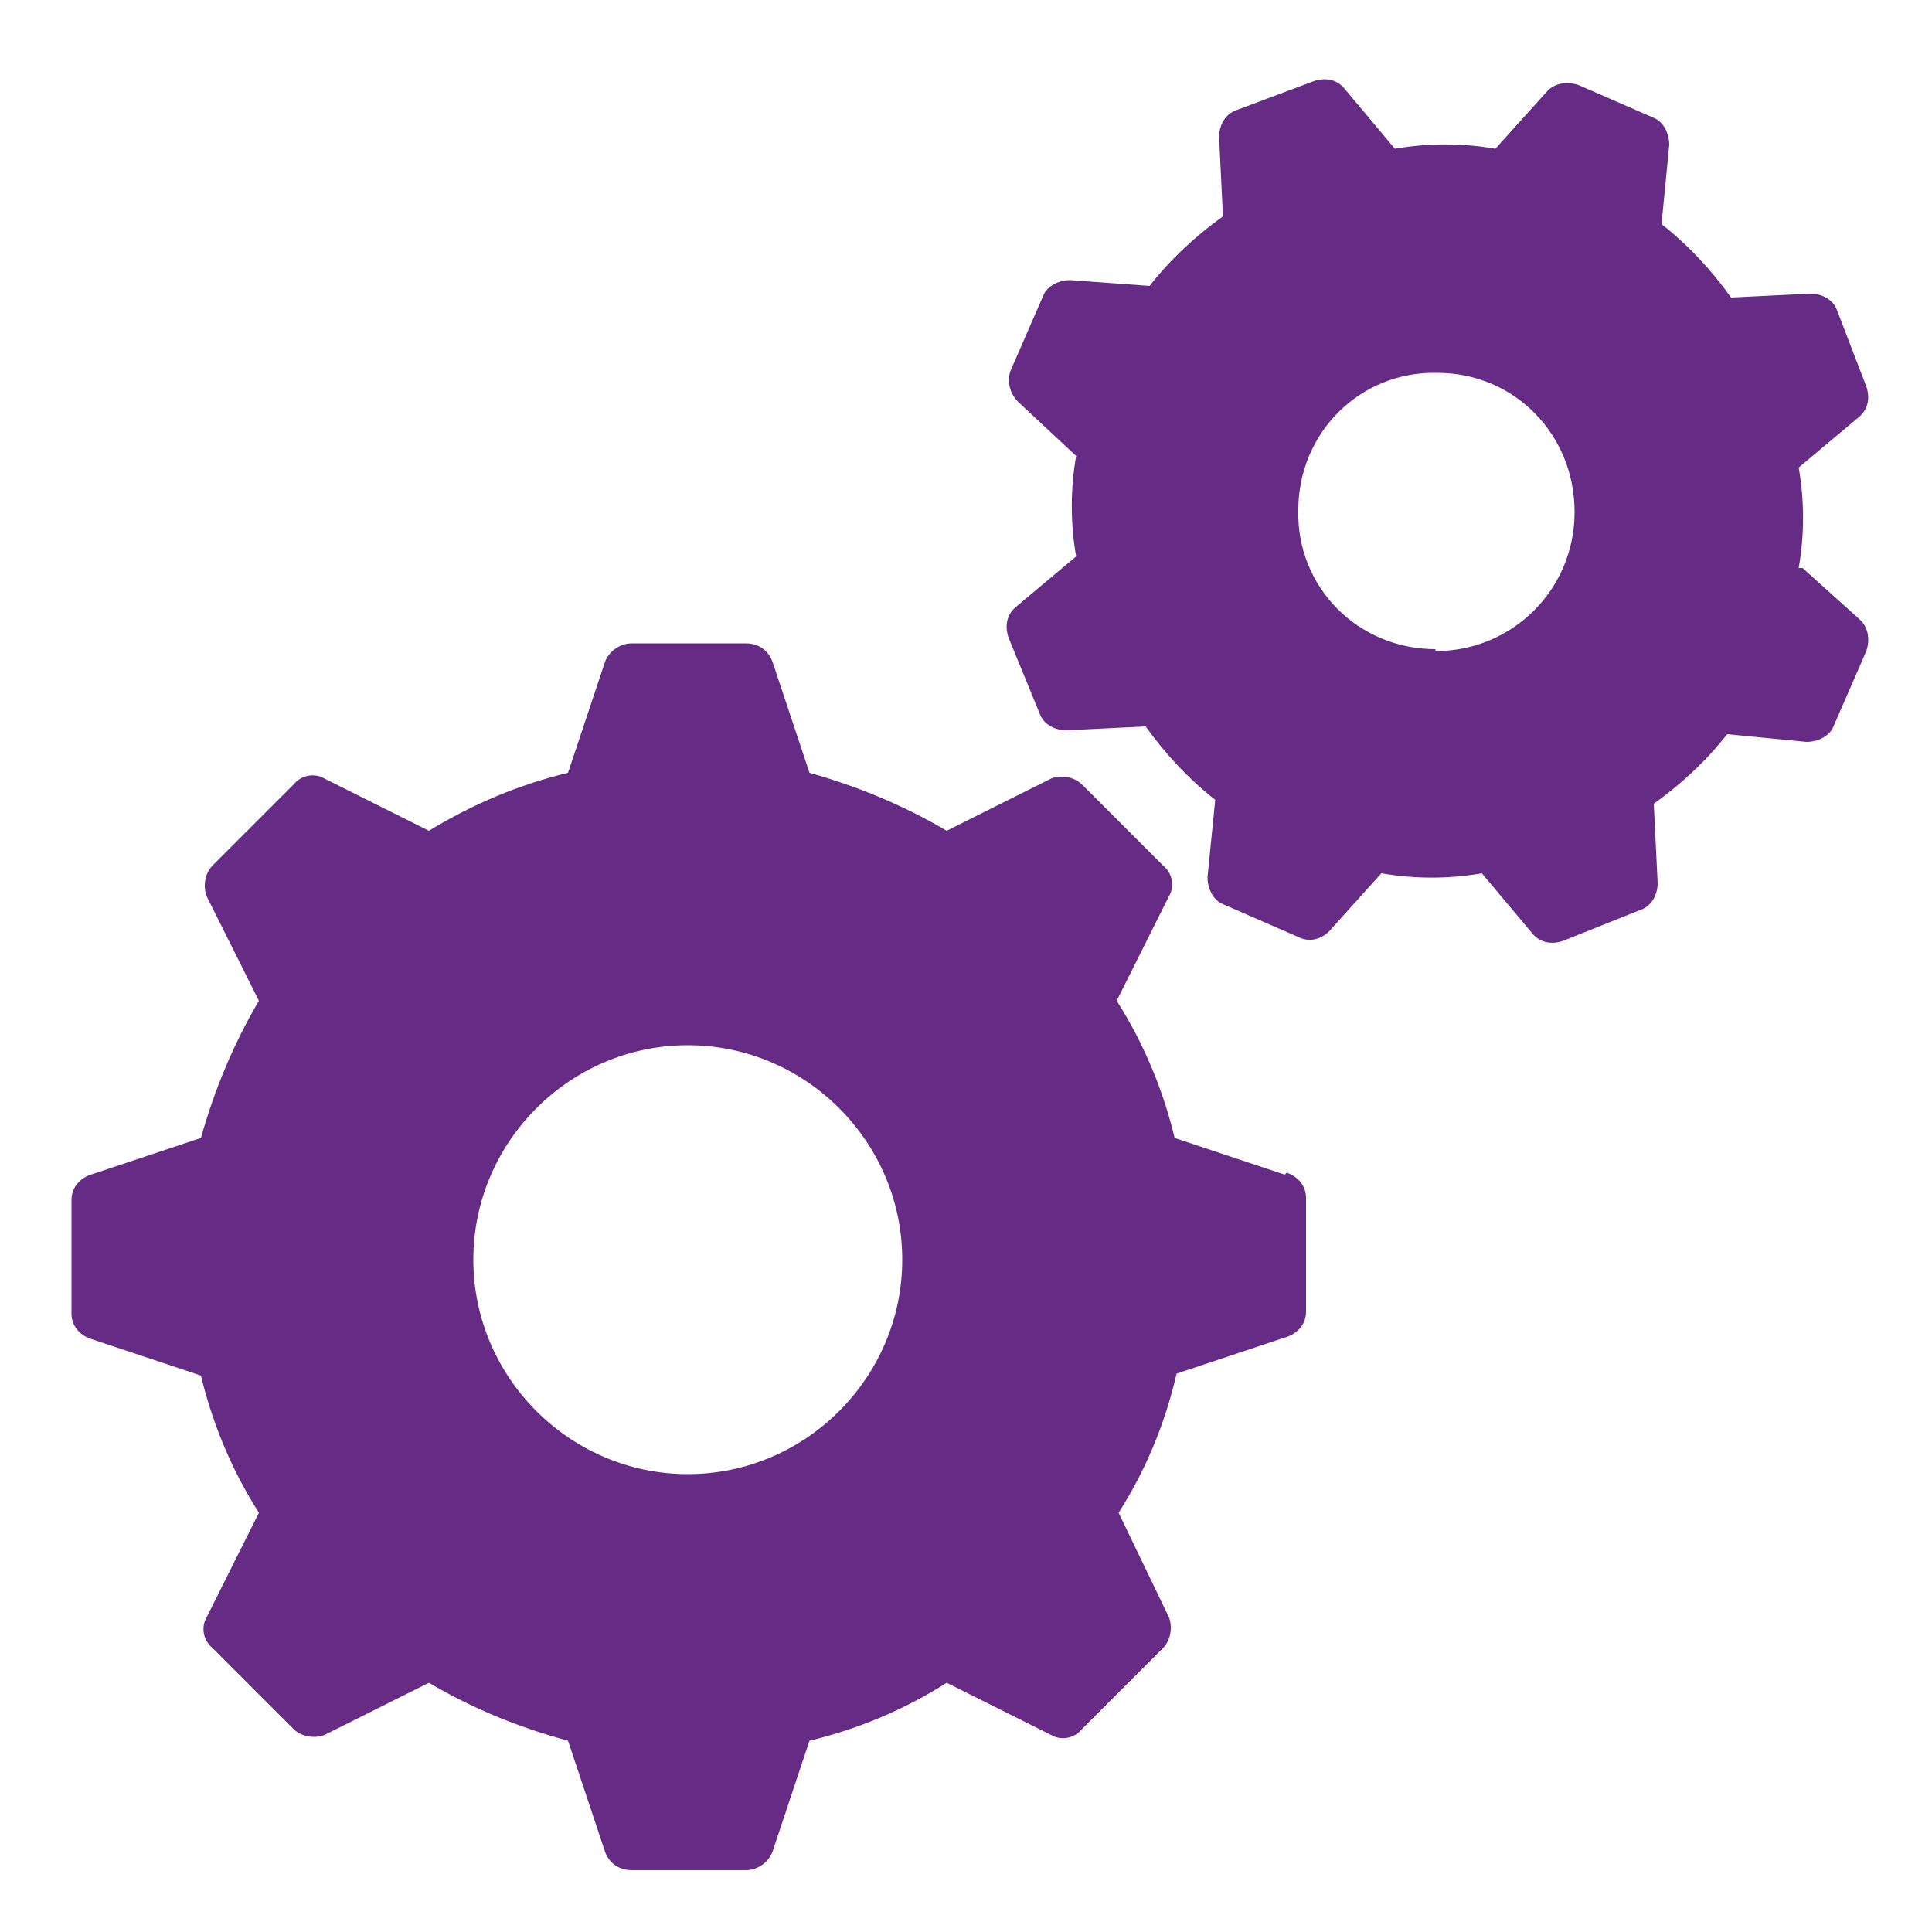
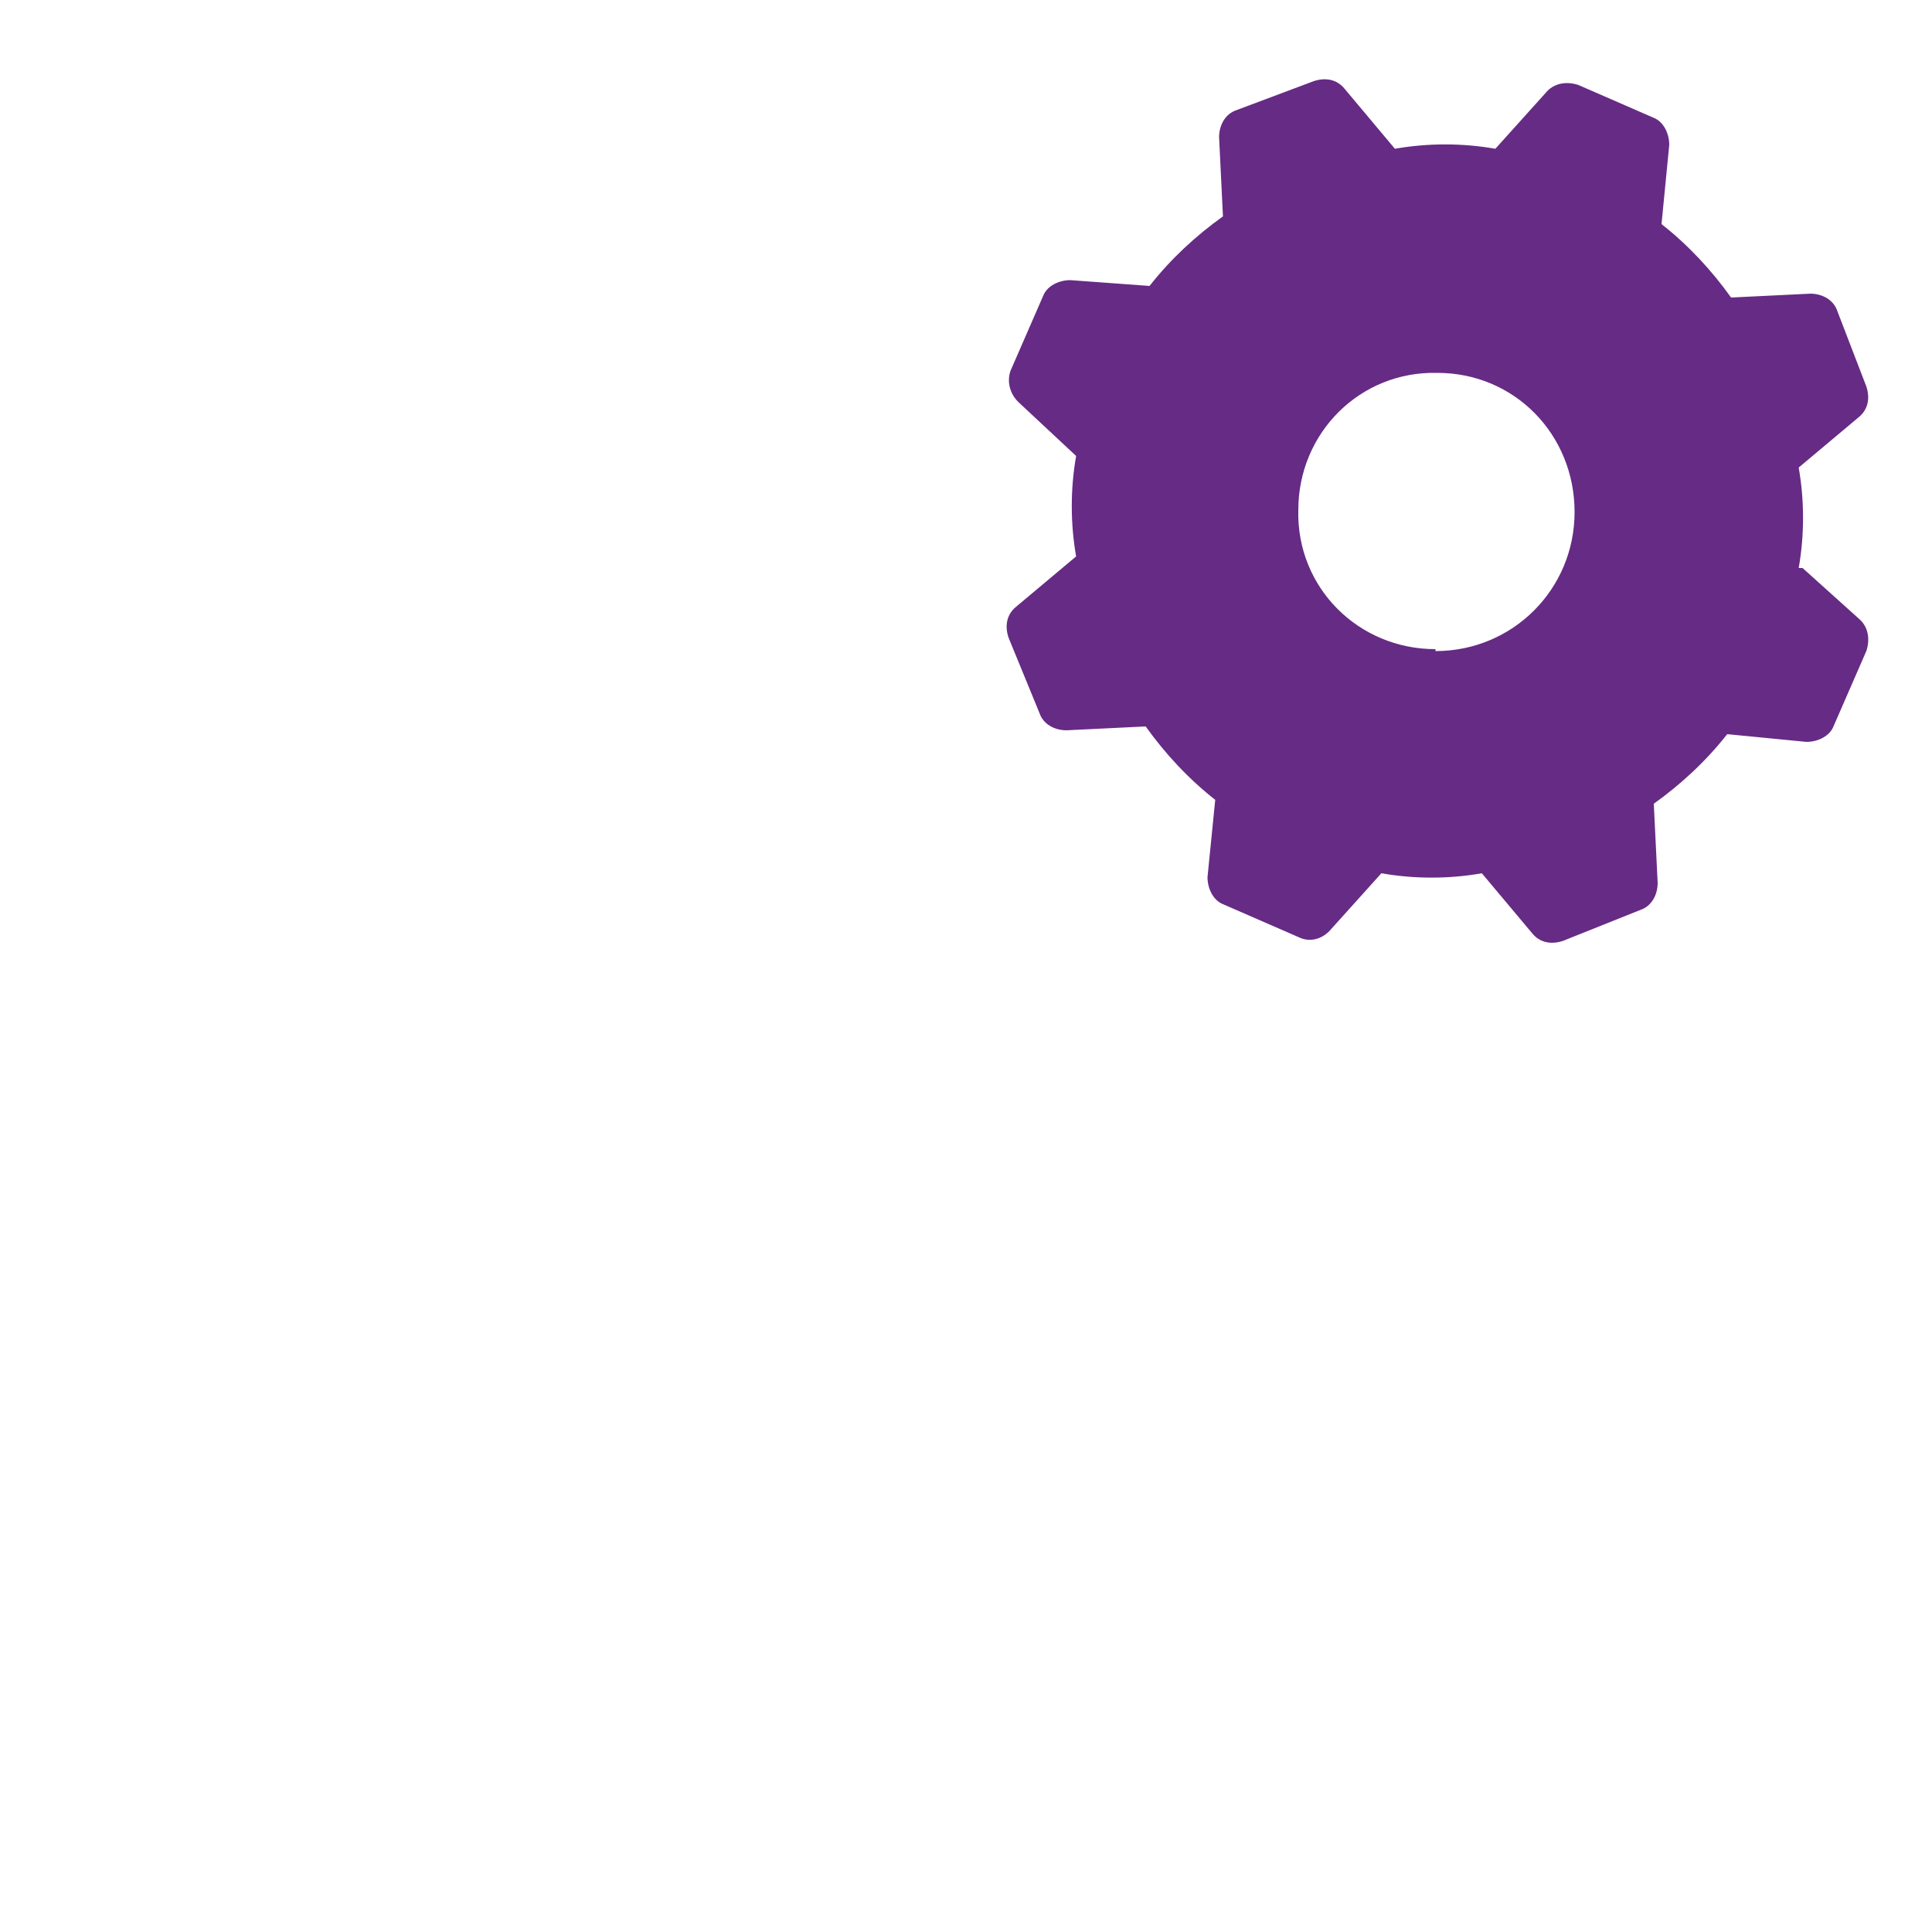
<svg xmlns="http://www.w3.org/2000/svg" id="Ebene_1" version="1.1" viewBox="0 0 100 100">
  <defs>
    <style>
      .st0 {
        fill: #662b85;
      }
    </style>
  </defs>
-   <path class="st0" d="M66.5,60.8l-5.7-1.9c-.6-2.5-1.6-4.9-3-7.1l2.7-5.4c.3-.5.2-1.2-.3-1.6l-4.2-4.2c-.4-.4-1.1-.5-1.6-.3l-5.4,2.7c-2.2-1.3-4.6-2.3-7.1-3l-1.9-5.7c-.2-.6-.7-1-1.4-1h-5.9c-.6,0-1.2.4-1.4,1l-1.9,5.7c-2.5.6-4.9,1.6-7.2,3l-5.4-2.7c-.5-.3-1.2-.2-1.6.3l-4.2,4.2c-.4.4-.5,1.1-.3,1.6l2.7,5.4c-1.3,2.2-2.3,4.6-3,7.1l-5.7,1.9c-.6.2-1,.7-1,1.3v5.9c0,.6.4,1.1,1,1.3l5.7,1.9c.6,2.5,1.6,4.9,3,7.1l-2.7,5.4c-.3.5-.2,1.2.3,1.6l4.2,4.2c.4.4,1.1.5,1.6.3l5.4-2.7c2.2,1.3,4.6,2.3,7.2,3l1.9,5.7c.2.6.7,1,1.4,1h5.9c.6,0,1.2-.4,1.4-1l1.9-5.7c2.5-.6,4.9-1.6,7.1-3l5.4,2.7c.5.3,1.2.2,1.6-.3l4.2-4.2c.4-.4.5-1.1.3-1.6l-2.6-5.4c1.4-2.2,2.4-4.6,3-7.2l5.7-1.9c.6-.2,1-.7,1-1.3v-5.9c0-.6-.4-1.1-1-1.3ZM35.6,76.3c-6.1,0-11.1-5-11.1-11.1s5-11.1,11.1-11.1,11.1,5,11.1,11.1h0c0,6.1-5,11.1-11.1,11.1Z" />
  <path class="st0" d="M93.1,29.4c.3-1.7.3-3.5,0-5.2l3.1-2.6c.5-.4.6-1,.4-1.6l-1.5-3.9c-.2-.6-.8-.9-1.4-.9l-4.1.2c-1-1.4-2.2-2.7-3.6-3.8l.4-4.1c0-.6-.3-1.2-.8-1.4l-3.9-1.7c-.6-.2-1.2-.1-1.6.3l-2.7,3c-1.7-.3-3.5-.3-5.2,0l-2.6-3.1c-.4-.5-1-.6-1.6-.4l-4,1.5c-.6.2-.9.8-.9,1.4l.2,4.1c-1.4,1-2.7,2.2-3.8,3.6l-4.1-.3c-.6,0-1.2.3-1.4.8l-1.7,3.9c-.2.6,0,1.2.4,1.6l3,2.8c-.3,1.7-.3,3.5,0,5.2l-3.1,2.6c-.5.4-.6,1-.4,1.6l1.6,3.9c.2.6.8.9,1.4.9l4.1-.2c1,1.4,2.2,2.7,3.6,3.8l-.4,4c0,.6.3,1.2.8,1.4l3.9,1.7c.6.3,1.2.1,1.6-.3l2.7-3c1.7.3,3.5.3,5.2,0l2.6,3.1c.4.5,1,.6,1.6.4l4-1.6c.6-.2.9-.8.9-1.4l-.2-4.1c1.4-1,2.7-2.2,3.8-3.6l4.1.4c.6,0,1.2-.3,1.4-.8l1.7-3.9c.2-.6.1-1.2-.3-1.6l-3-2.7ZM74.3,33.6c-4,0-7.2-3.2-7.1-7.2,0-4,3.2-7.2,7.2-7.1,4,0,7.1,3.2,7.1,7.2,0,4-3.2,7.2-7.2,7.2h0Z" />
</svg>